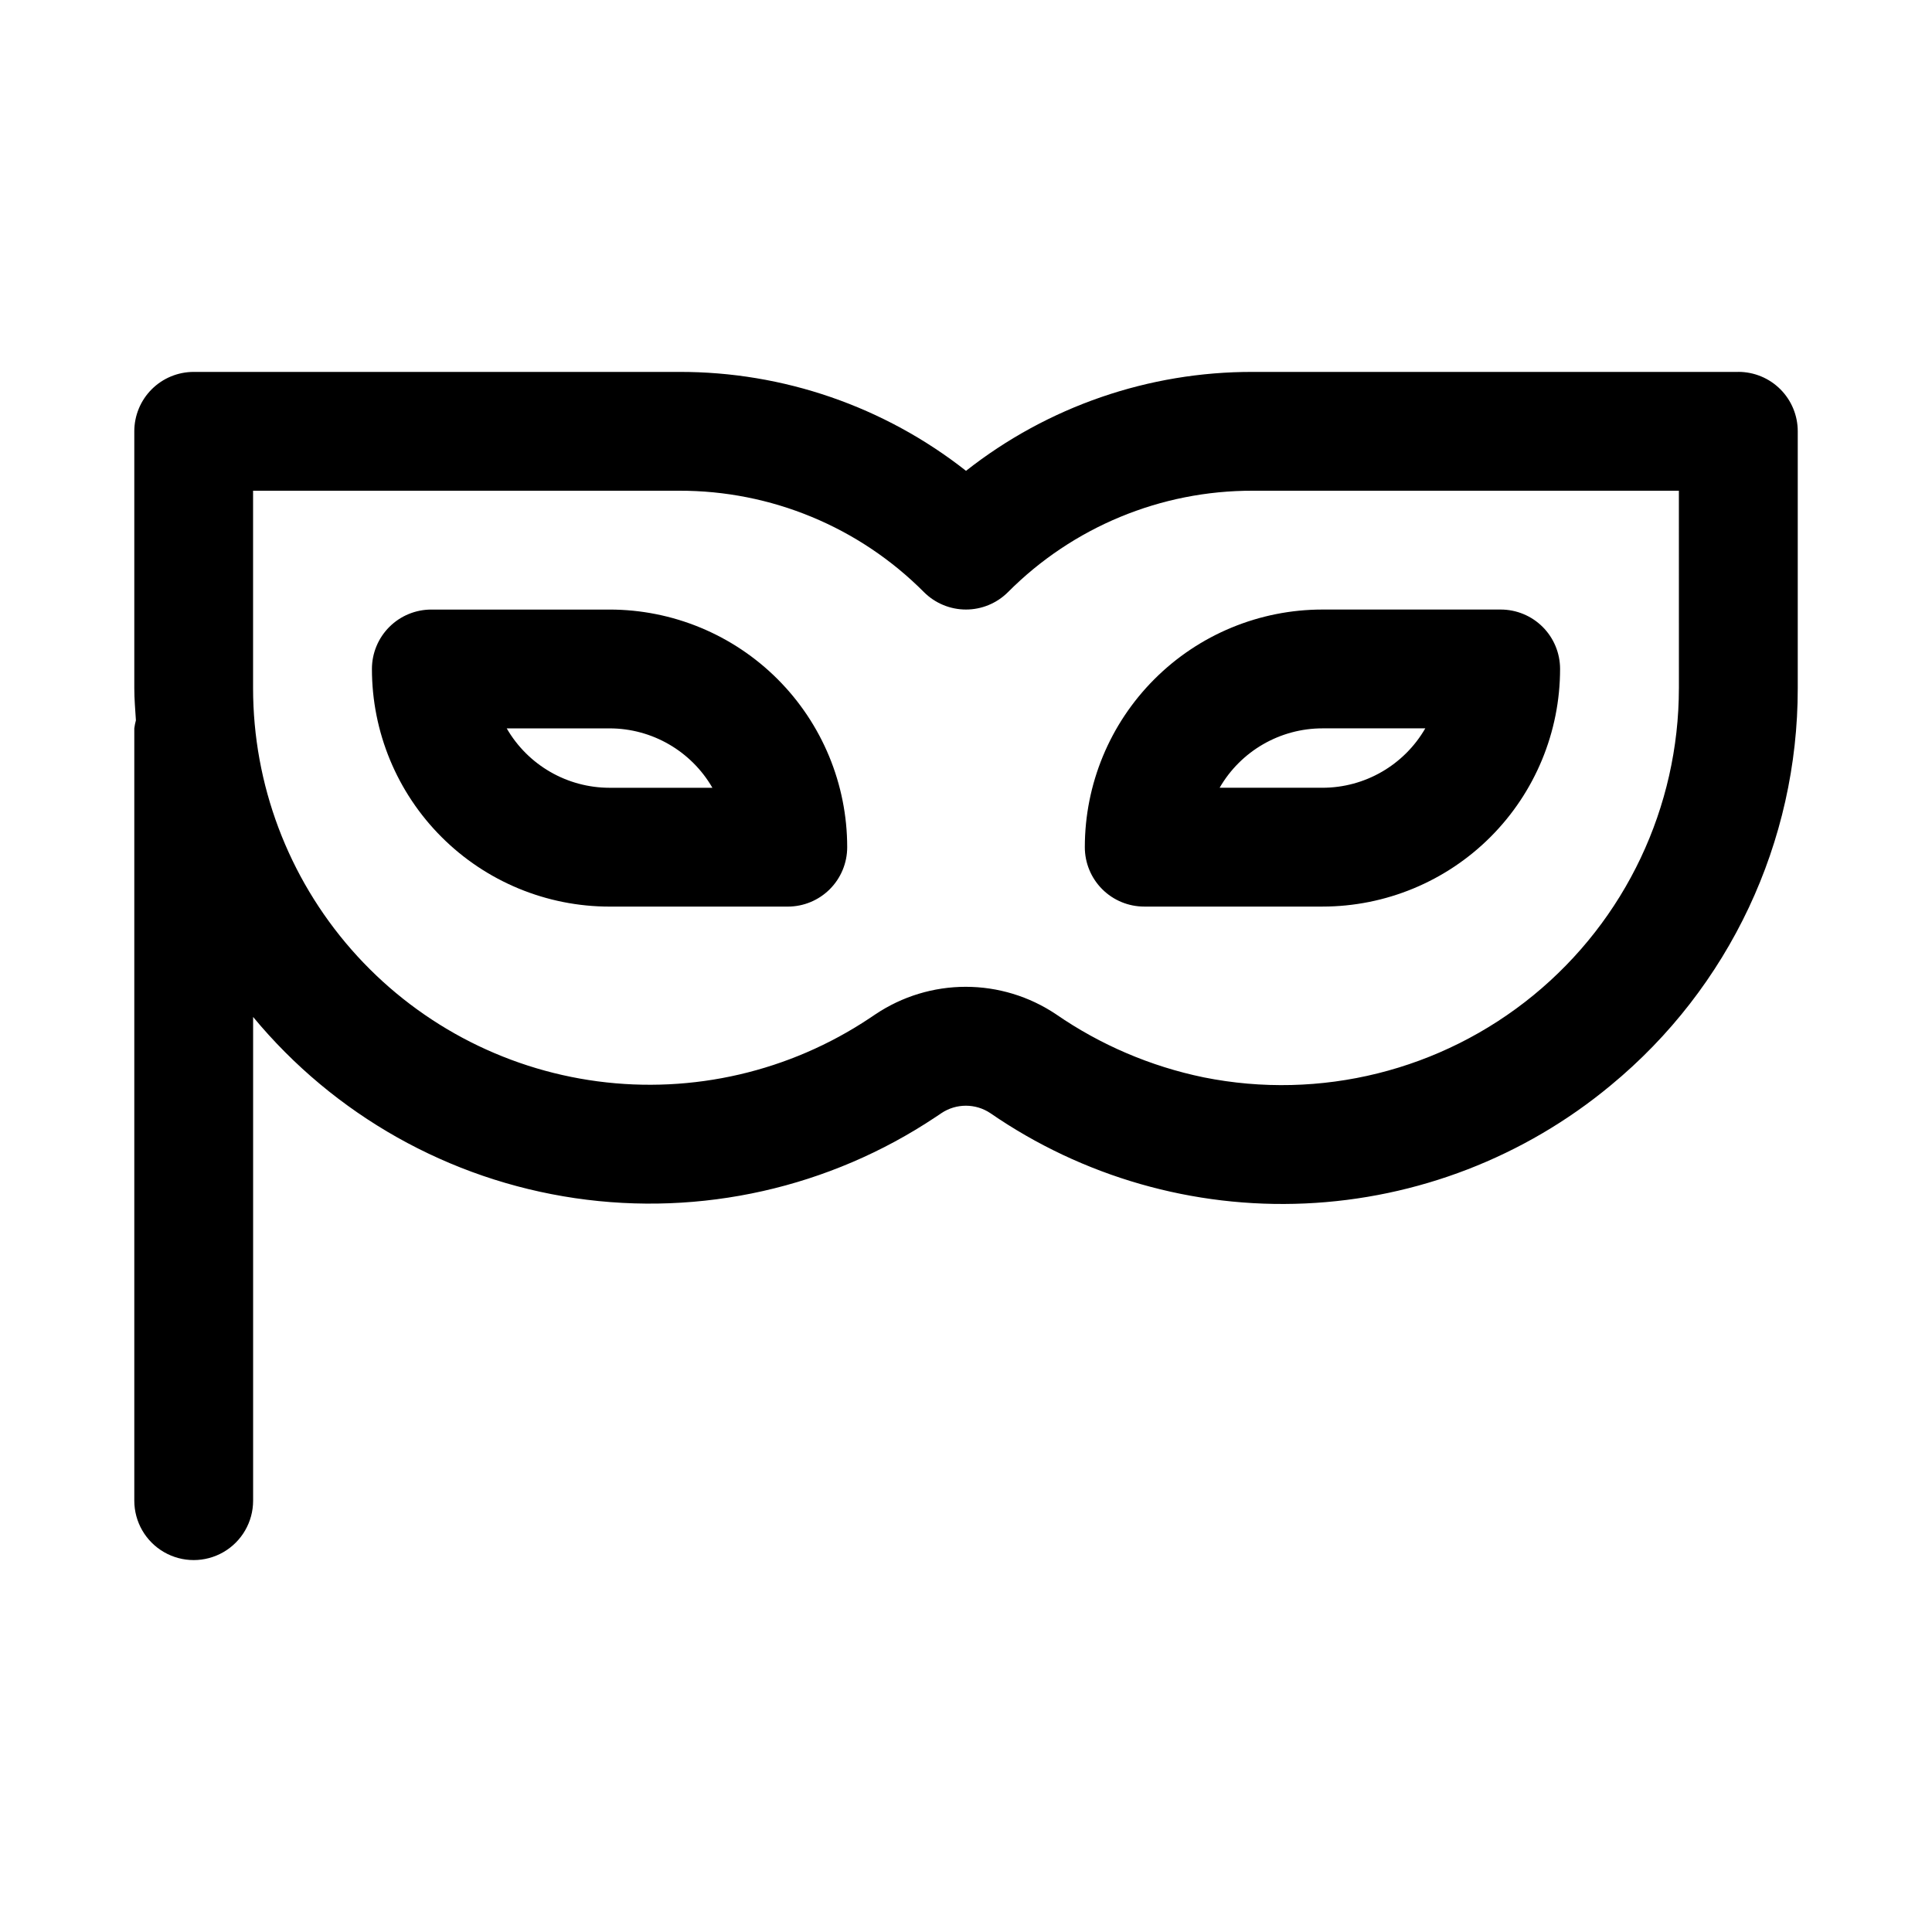
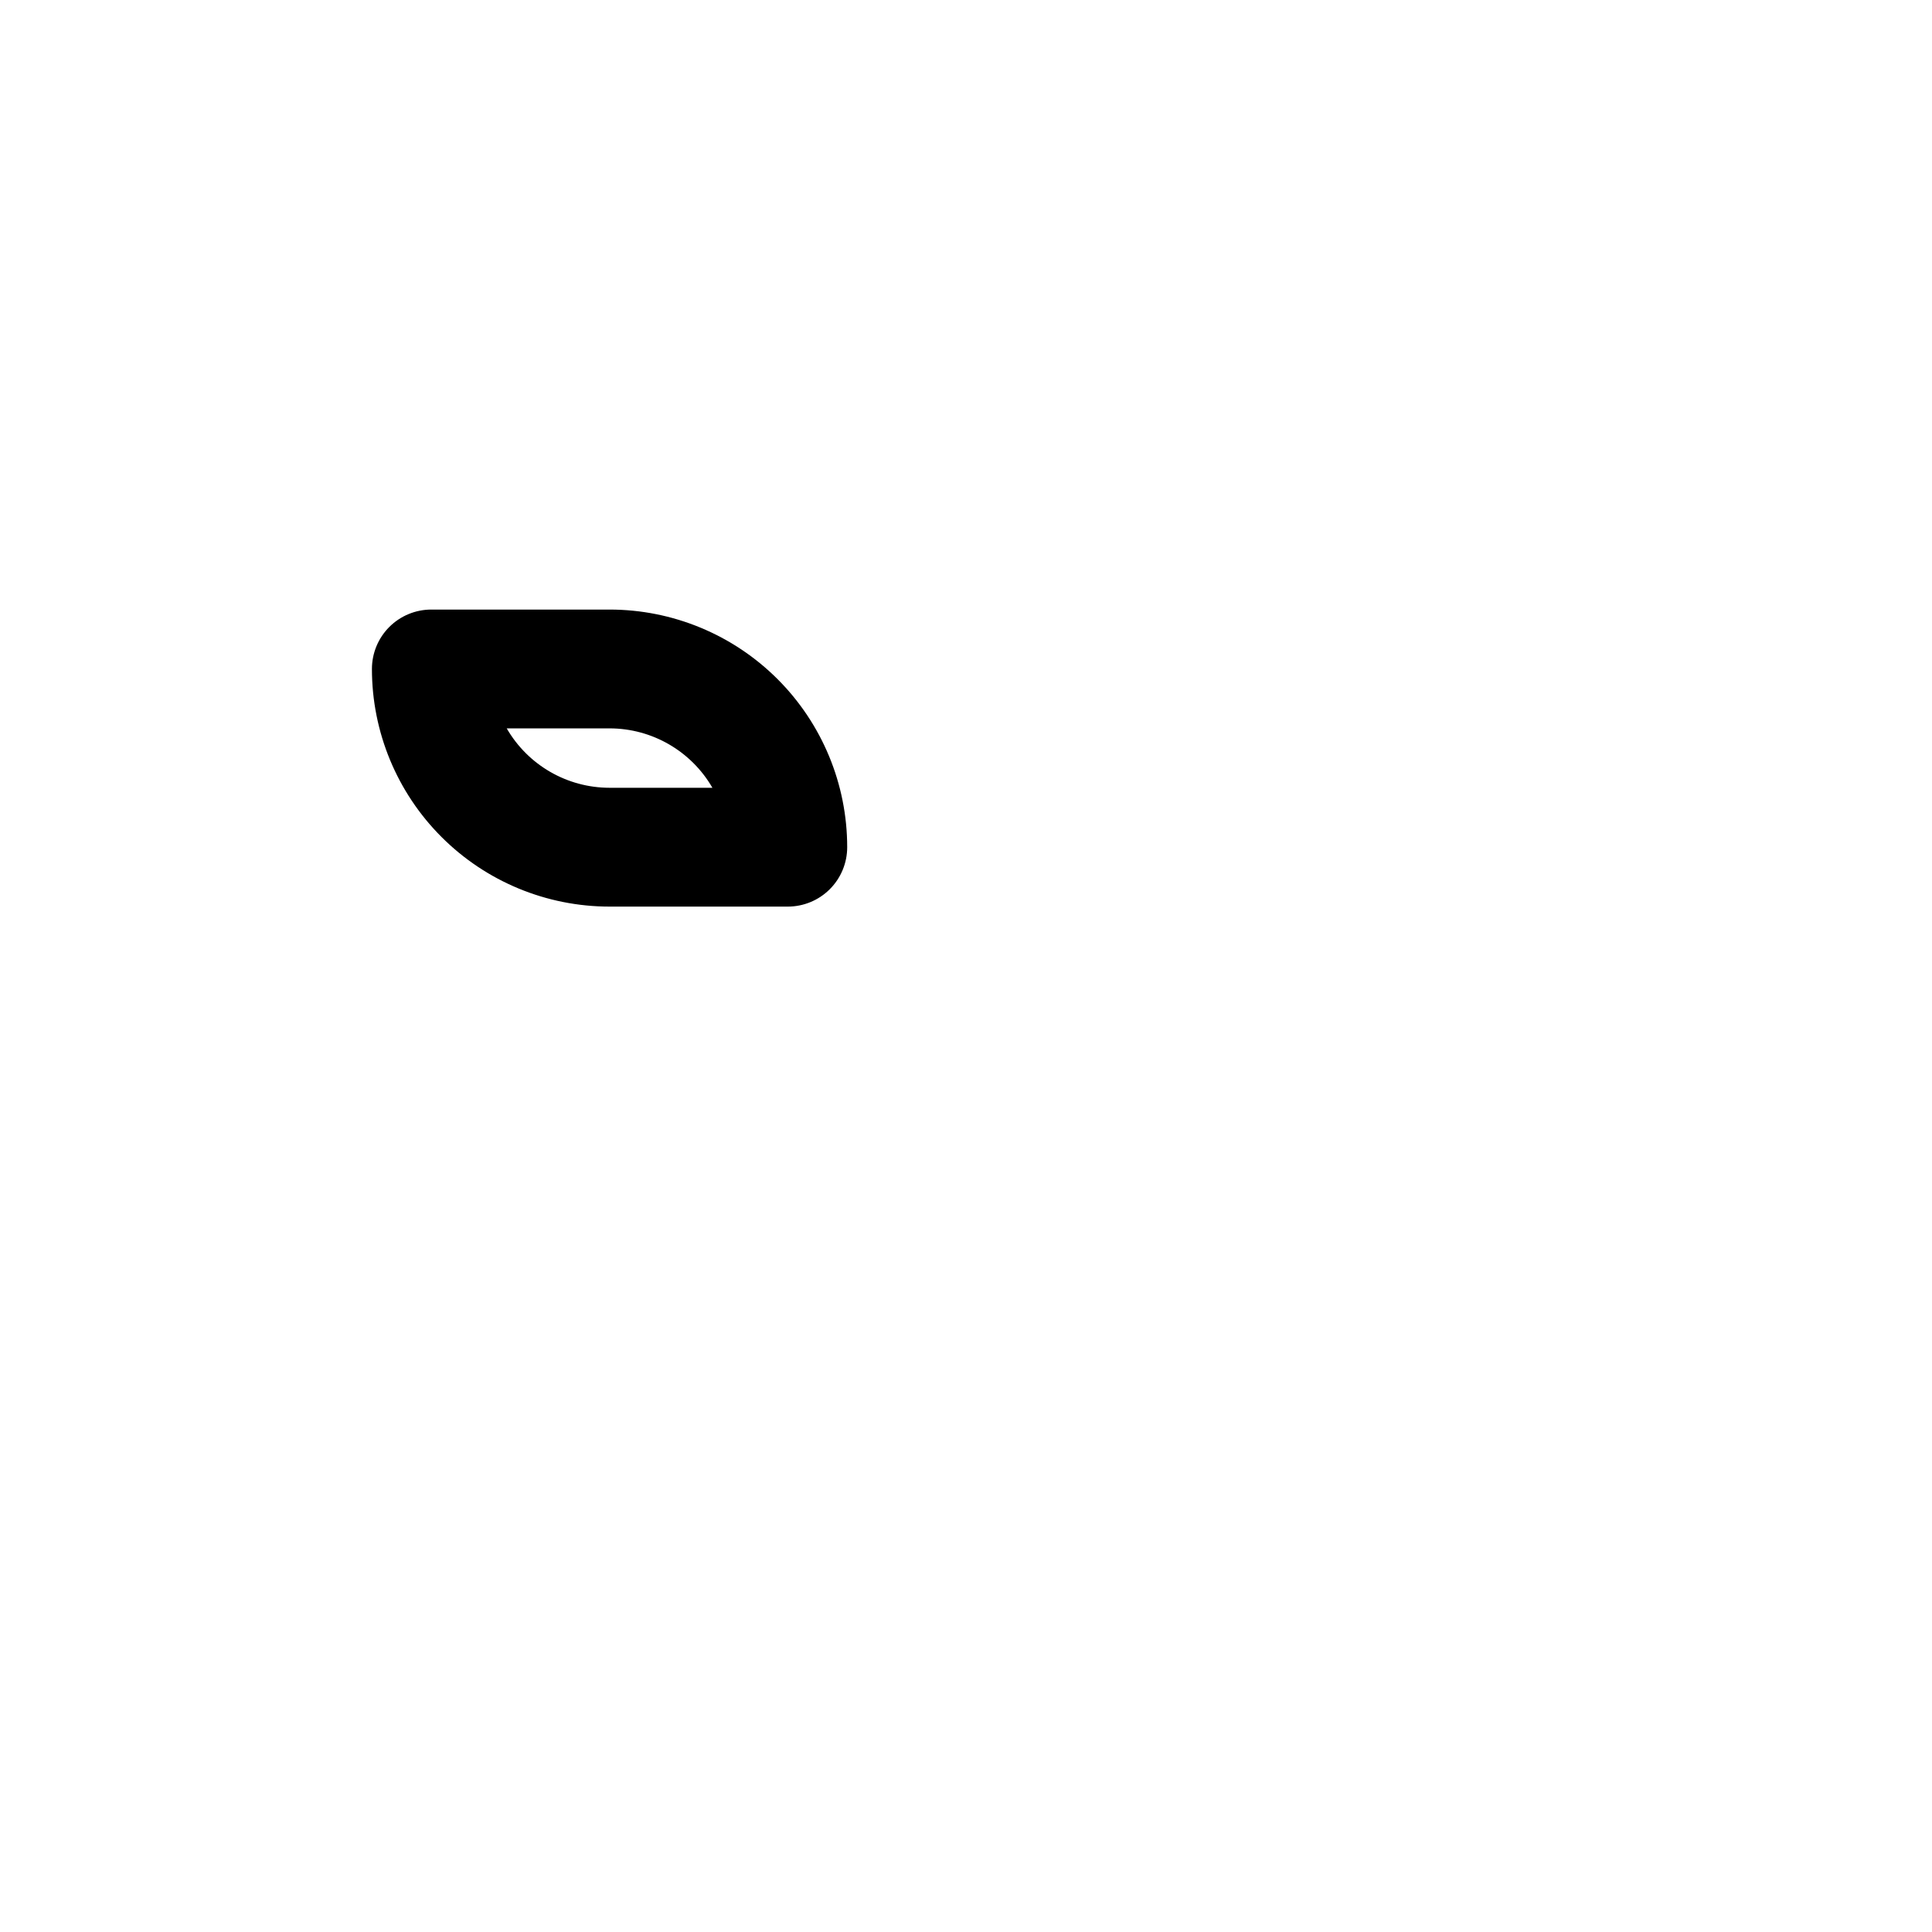
<svg xmlns="http://www.w3.org/2000/svg" fill="#000000" width="800px" height="800px" version="1.1" viewBox="144 144 512 512">
  <g>
-     <path d="m604.67 242.56h-128.64c-27.574-0.074-54.363 9.164-76.027 26.215-21.668-17.051-48.457-26.289-76.031-26.215h-128.64c-4.176 0-8.18 1.656-11.133 4.609-2.949 2.953-4.609 6.957-4.609 11.133v68.078c0 2.883 0.25 5.684 0.426 8.5v0.004c-0.188 0.703-0.332 1.418-0.426 2.141v204.67c0 5.625 3 10.82 7.871 13.633s10.875 2.812 15.746 0c4.871-2.812 7.871-8.008 7.871-13.633v-128.19c21.52 26.008 51.918 43.117 85.316 48.02 33.402 4.906 67.434-2.746 95.52-21.477l1.574-1.055c3.922-2.621 9.035-2.621 12.957 0 24.461 16.859 53.758 25.262 83.434 23.938 29.68-1.328 58.109-12.316 80.965-31.289 31.434-25.91 49.621-64.531 49.578-105.27v-68.078c0-4.176-1.656-8.18-4.609-11.133-2.953-2.953-6.957-4.609-11.133-4.609zm-15.742 83.82h-0.004c-0.008 31.535-14.16 61.402-38.562 81.383-24.398 19.977-56.473 27.957-87.387 21.742-14.023-2.894-27.324-8.574-39.109-16.707-7.078-4.746-15.41-7.285-23.934-7.285-8.52 0-16.852 2.539-23.93 7.285l-1.574 1.055c-21.207 14.121-46.82 20.059-72.078 16.707-25.258-3.352-48.438-15.762-65.23-34.926-16.789-19.164-26.047-43.773-26.051-69.254v-52.332h112.9-0.004c24.355-0.07 47.723 9.609 64.898 26.875 2.953 2.949 6.957 4.609 11.133 4.609 4.172 0 8.176-1.66 11.129-4.609 17.176-17.266 40.543-26.945 64.898-26.875h112.9z" />
-     <path d="m431.49 368.51c0 4.176 1.656 8.18 4.609 11.133s6.957 4.609 11.133 4.609h47.23c16.703 0 32.723-6.633 44.531-18.445 11.812-11.809 18.445-27.828 18.445-44.531 0-4.176-1.656-8.18-4.609-11.133s-6.957-4.609-11.133-4.609h-47.234c-16.699 0-32.719 6.633-44.527 18.445-11.812 11.809-18.445 27.828-18.445 44.531zm62.977-31.488h27.254-0.004c-5.621 9.734-16.008 15.738-27.254 15.742h-27.25c5.621-9.738 16.008-15.738 27.25-15.742z" />
    <path d="m305.54 305.54h-47.234c-4.176 0-8.18 1.656-11.133 4.609s-4.609 6.957-4.609 11.133c0 16.703 6.633 32.723 18.445 44.531 11.809 11.812 27.828 18.445 44.531 18.445h47.23c4.176 0 8.18-1.656 11.133-4.609 2.953-2.953 4.613-6.957 4.613-11.133 0-16.703-6.637-32.723-18.445-44.531-11.812-11.812-27.828-18.445-44.531-18.445zm0 47.23c-11.246-0.004-21.633-6.008-27.254-15.742h27.254c11.242 0.004 21.629 6.004 27.254 15.742z" />
  </g>
</svg>